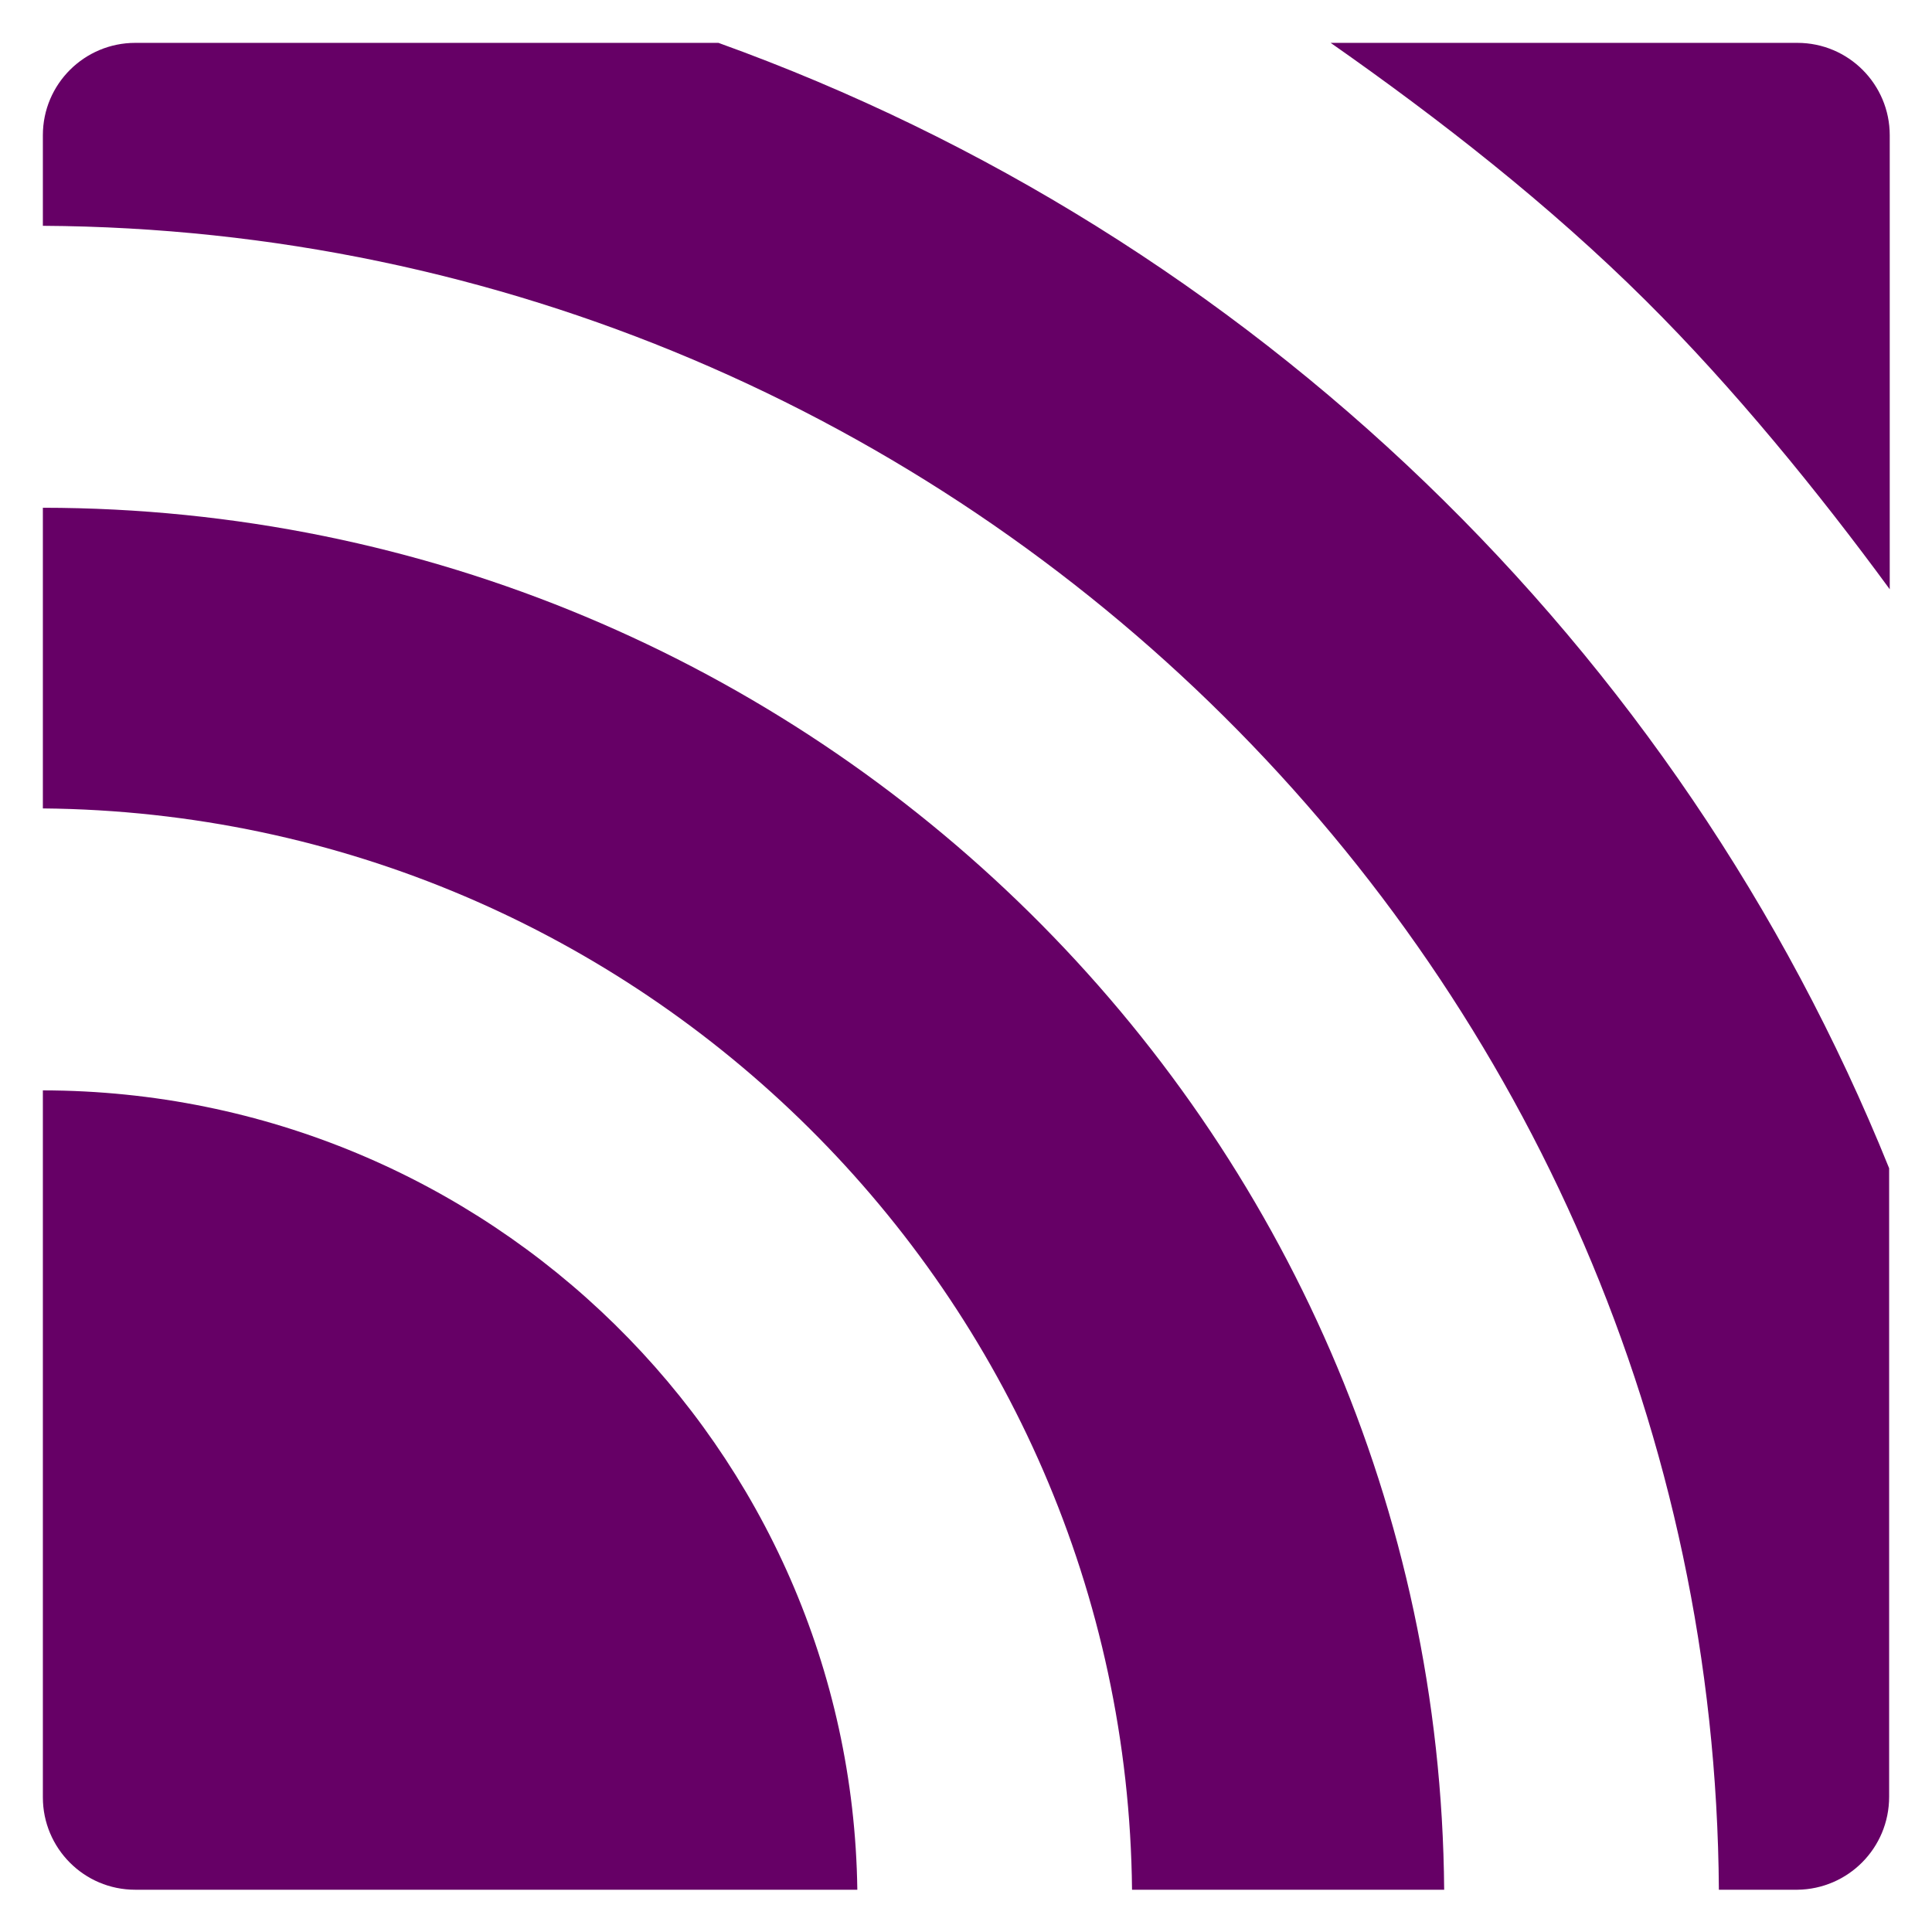
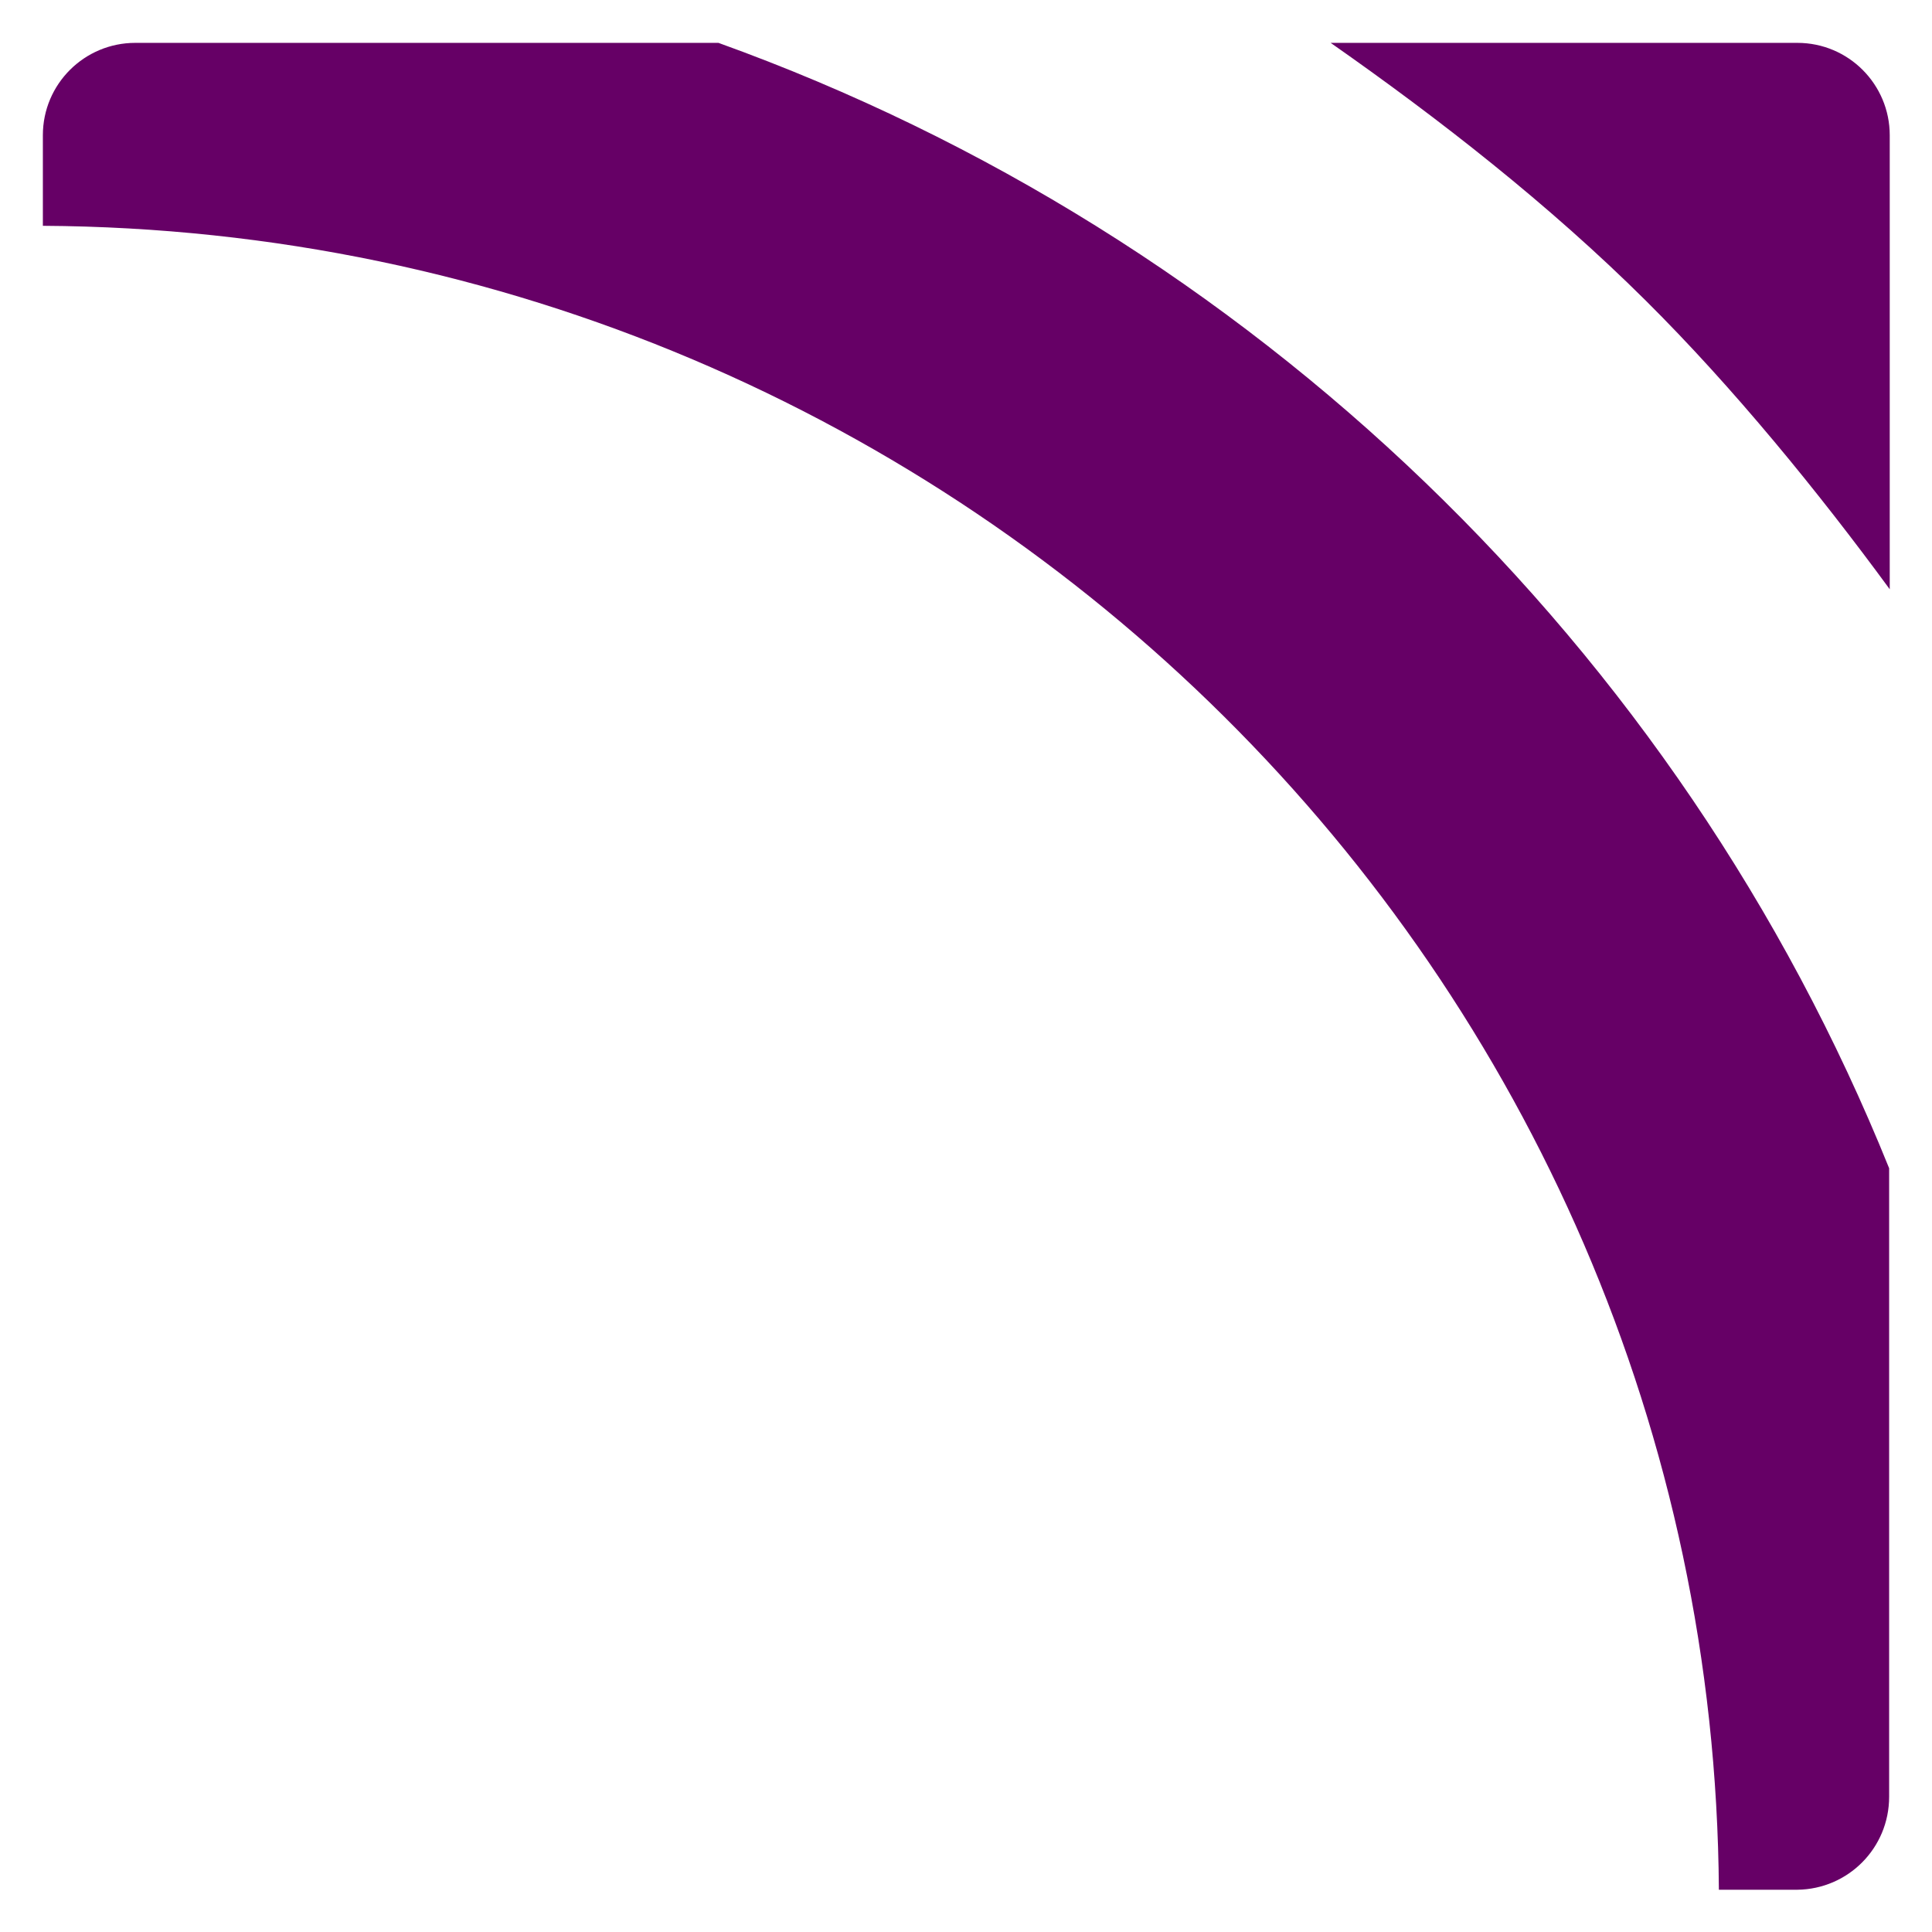
<svg xmlns="http://www.w3.org/2000/svg" xml:space="preserve" baseProfile="tiny" overflow="visible" version="1.2" viewBox="0 0 320 320">
  <g fill="#606">
-     <path d="M7.1 180.6v117.1c0 8.4 6.8 15.3 15.3 15.3H142c-1-73.2-61.1-132.3-134.9-132.4zm0-96.5v49.8c99 .9 179.4 80.7 180.4 179.1h51.7C238.2 186.6 134.5 84.2 7.1 84.1z" />
    <path d="M312.9 297.6V193.5C278.1 107.2 207.3 38.9 119 7.1H22.4C14 7.1 7.1 13.9 7.1 22.4v15c152.6.9 276.6 124 277.6 275.6h13c8.4-.1 15.2-6.9 15.2-15.4zM272.6 49.8c14.5 14.4 28.6 31.7 40.4 47.8V22.4c0-8.4-6.8-15.3-15.3-15.3h-77.3c18 12.6 36.2 26.8 52.2 42.7z" />
  </g>
</svg>